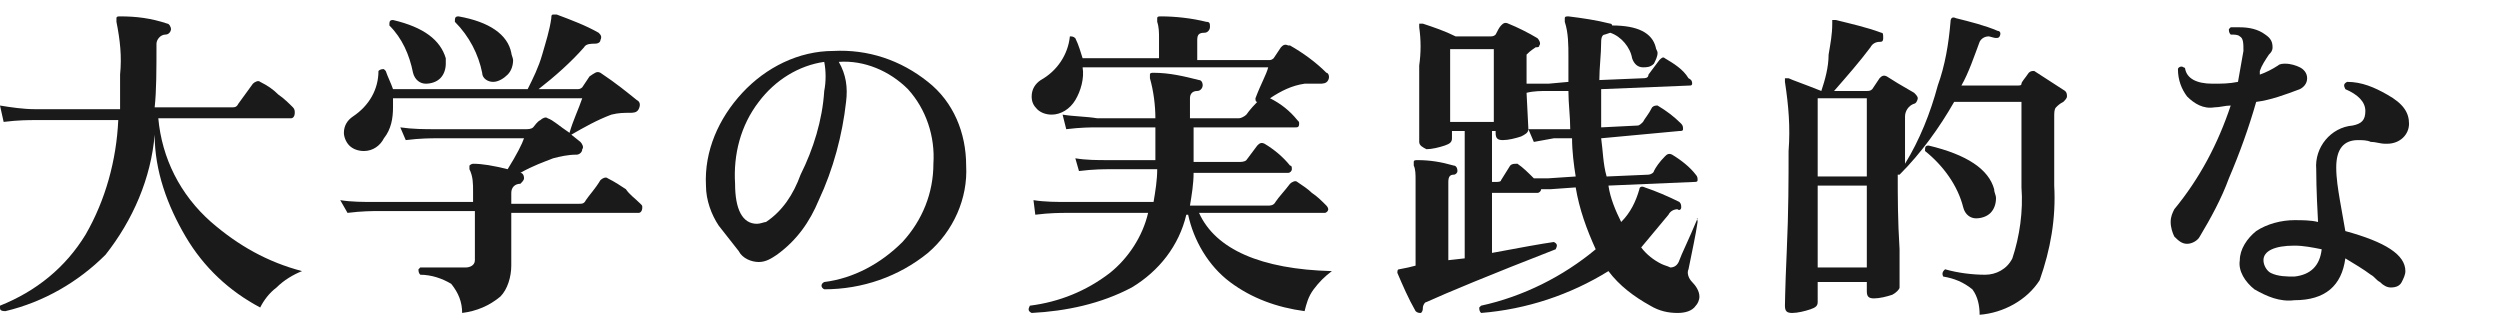
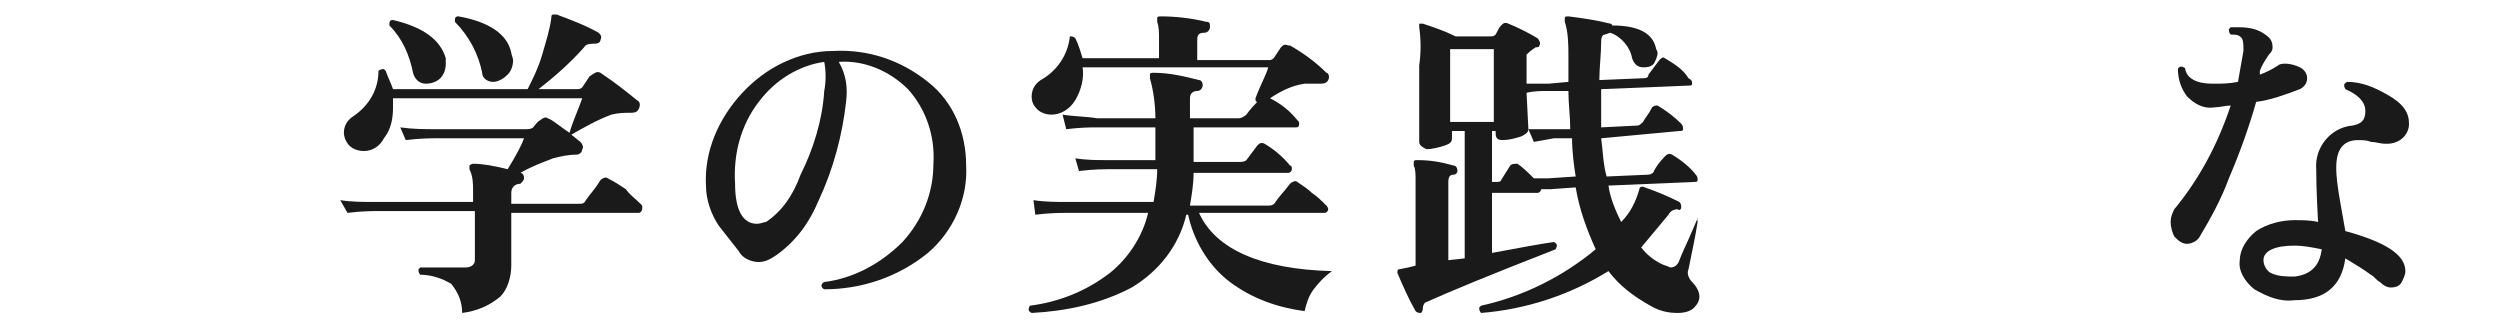
<svg xmlns="http://www.w3.org/2000/svg" version="1.1" id="レイヤー_1" x="0px" y="0px" viewBox="0 0 137.4 18" style="enable-background:new 0 0 137.4 18;" xml:space="preserve">
  <style type="text/css">
	.st0{fill:#1A1A1A;}
</style>
  <title>txt2-1</title>
  <g id="レイヤー_2_1_">
    <g id="レイヤー_1-2">
-       <path class="st0" d="M16.6,14.9c-0.5,0.2-1,0.5-1.4,0.9c-0.4,0.3-0.7,0.7-0.9,1.1c-1.7-0.9-3.1-2.2-4.1-3.9    c-1-1.7-1.7-3.6-1.7-5.6c-0.2,2.4-1.2,4.7-2.7,6.6c-1.5,1.5-3.4,2.6-5.5,3.1C0,17.1,0,17,0,16.9c0,0,0,0,0-0.1    c2-0.8,3.6-2.1,4.7-3.9c1.1-1.9,1.7-4.1,1.8-6.3H1.9c-0.3,0-0.9,0-1.7,0.1L0,5.8C0.6,5.9,1.3,6,1.9,6h4.7c0-0.6,0-1.3,0-1.9    c0.1-1,0-1.9-0.2-2.9c0-0.1,0-0.2,0-0.2c0-0.1,0.1-0.1,0.2-0.1C7.5,0.9,8.3,1,9.2,1.3c0.1,0,0.2,0.2,0.2,0.3    c0,0.1-0.1,0.3-0.3,0.3c-0.3,0-0.5,0.3-0.5,0.5c0,0,0,0,0,0c0,1.4,0,2.6-0.1,3.5h4.2c0.2,0,0.3,0,0.4-0.2l0.8-1.1    c0.1-0.1,0.3-0.2,0.4-0.1c0.4,0.2,0.7,0.4,1,0.7c0.3,0.2,0.6,0.5,0.8,0.7c0.1,0.1,0.1,0.2,0.1,0.3c0,0.2-0.1,0.3-0.2,0.3H8.7    c0.2,2.2,1.2,4.2,2.9,5.7C13.1,13.5,14.7,14.4,16.6,14.9z" />
      <path class="st0" d="M35.2,11.2c0.1,0.1,0.1,0.1,0.1,0.2c0,0.2-0.1,0.3-0.2,0.3h-7c0,0.4,0,1,0,1.7s0,1.1,0,1.2    c0,0.6-0.2,1.3-0.6,1.7c-0.6,0.5-1.3,0.8-2.1,0.9c0-0.6-0.2-1.1-0.6-1.6c-0.5-0.3-1.1-0.5-1.7-0.5c-0.1-0.1-0.1-0.2-0.1-0.3    c0,0,0,0,0.1-0.1h2.5c0.2,0,0.5-0.1,0.5-0.4c0,0,0-0.1,0-0.1v-2.6h-5.3c-0.3,0-0.9,0-1.7,0.1L18.7,11c0.6,0.1,1.3,0.1,1.9,0.1H26    v-0.6c0-0.4,0-0.8-0.2-1.2c0-0.1,0-0.1,0-0.2C25.9,9,26,9,26,9c0.5,0,1.1,0.1,1.9,0.3c0.5-0.8,0.8-1.4,0.9-1.7H24    c-0.3,0-0.9,0-1.7,0.1L22,7c0.7,0.1,1.3,0.1,2,0.1h4.9c0.1,0,0.3,0,0.4-0.1c0.1-0.1,0.2-0.3,0.4-0.4c0.1-0.1,0.3-0.2,0.4-0.1    c0,0,0,0,0,0c0.3,0.1,0.6,0.4,1.2,0.8C31.5,6.6,31.8,6,32,5.4H21.6c0,0.2,0,0.3,0,0.5c0,0.6-0.1,1.2-0.5,1.7    C20.9,8,20.5,8.3,20,8.3c-0.3,0-0.6-0.1-0.8-0.3c-0.2-0.2-0.3-0.5-0.3-0.7c0-0.4,0.2-0.7,0.5-0.9c0.9-0.6,1.4-1.5,1.4-2.5    c0.1-0.1,0.2-0.1,0.3-0.1c0,0,0,0,0.1,0.1c0.1,0.3,0.3,0.7,0.4,1H29c0.3-0.6,0.6-1.2,0.8-1.9C30,2.3,30.2,1.7,30.3,1    c0-0.1,0-0.2,0.1-0.2c0.1,0,0.1,0,0.2,0c0.8,0.3,1.6,0.6,2.3,1C33,1.9,33.1,2,33,2.2c0,0.1-0.1,0.2-0.3,0.2c0,0,0,0,0,0    c-0.2,0-0.5,0-0.6,0.2c-0.7,0.8-1.6,1.6-2.5,2.3h2.1c0.1,0,0.2,0,0.3-0.1l0.4-0.6C32.7,4,32.8,3.9,33,4c0,0,0,0,0,0    c0.9,0.6,1.5,1.1,2,1.5c0.2,0.1,0.2,0.3,0.1,0.5c0,0,0,0,0,0c-0.1,0.2-0.3,0.2-0.5,0.2c-0.3,0-0.6,0-1,0.1    c-0.8,0.3-1.5,0.7-2.2,1.1l0.5,0.4C32,7.9,32.1,8.1,32,8.2c0,0.2-0.2,0.3-0.3,0.3c-0.5,0-0.9,0.1-1.3,0.2    c-0.5,0.2-1.1,0.4-1.8,0.8l0,0c0.1,0,0.2,0.1,0.2,0.3c0,0.1-0.1,0.2-0.2,0.3c-0.3,0-0.5,0.2-0.5,0.5c0,0,0,0,0,0.1v0.5h3.7    c0.2,0,0.3,0,0.4-0.2c0.2-0.3,0.5-0.6,0.8-1.1c0.1-0.1,0.3-0.2,0.4-0.1c0,0,0,0,0,0c0.4,0.2,0.7,0.4,1,0.6    C34.6,10.7,34.9,10.9,35.2,11.2z M24.5,3.2c0,0.1,0,0.2,0,0.3c0,0.3-0.1,0.6-0.3,0.8c-0.2,0.2-0.5,0.3-0.8,0.3    c-0.3,0-0.6-0.2-0.7-0.6c0,0,0,0,0,0c-0.2-1-0.6-1.9-1.3-2.6c0-0.2,0-0.3,0.2-0.3C23.3,1.5,24.2,2.2,24.5,3.2L24.5,3.2z M28.1,2.9    c0,0.1,0.1,0.3,0.1,0.4c0,0.3-0.1,0.6-0.3,0.8c-0.2,0.2-0.5,0.4-0.8,0.4c-0.3,0-0.6-0.2-0.6-0.5c-0.2-1-0.7-2-1.5-2.8    c0-0.2,0-0.3,0.2-0.3C26.9,1.2,27.9,1.9,28.1,2.9L28.1,2.9z" />
      <path class="st0" d="M53.1,9.1c0.1,1.8-0.7,3.6-2.1,4.8c-1.6,1.3-3.6,2-5.7,2c-0.2-0.1-0.2-0.3,0-0.4c1.6-0.2,3.1-1,4.3-2.2    c1.1-1.2,1.7-2.7,1.7-4.3c0.1-1.5-0.4-3-1.4-4.1c-1-1-2.4-1.6-3.8-1.5c0.4,0.7,0.5,1.4,0.4,2.2C46.3,7.4,45.8,9.3,45,11    c-0.5,1.2-1.2,2.2-2.3,3c-0.3,0.2-0.6,0.4-1,0.4c-0.4,0-0.9-0.2-1.1-0.6l-1.1-1.4c-0.4-0.6-0.7-1.4-0.7-2.2    c-0.1-1.9,0.7-3.7,2-5.1c1.3-1.4,3.1-2.3,5-2.3c1.9-0.1,3.7,0.5,5.2,1.7C52.4,5.6,53.1,7.3,53.1,9.1z M45.3,5    c0.1-0.5,0.1-1.1,0-1.6c-1.4,0.2-2.7,1-3.6,2.2c-1,1.3-1.4,2.9-1.3,4.5c0,1.4,0.4,2.2,1.2,2.2c0.2,0,0.4-0.1,0.5-0.1    c0.9-0.6,1.5-1.5,1.9-2.6C44.7,8.2,45.2,6.6,45.3,5z" />
      <path class="st0" d="M73.2,14.9c-0.4,0.3-0.7,0.6-1,1c-0.3,0.4-0.4,0.8-0.5,1.2c-1.5-0.2-2.9-0.7-4.1-1.6c-1.2-0.9-2-2.3-2.3-3.7    h-0.1c-0.4,1.7-1.5,3.1-3,4c-1.7,0.9-3.6,1.3-5.5,1.4c-0.2-0.1-0.2-0.2-0.1-0.4c1.6-0.2,3.1-0.8,4.4-1.8c1-0.8,1.8-2,2.1-3.3h-4.5    c-0.3,0-0.9,0-1.7,0.1L56.8,11c0.6,0.1,1.3,0.1,1.9,0.1h4.7c0.1-0.6,0.2-1.2,0.2-1.8h-2.6c-0.3,0-0.9,0-1.7,0.1l-0.2-0.7    c0.6,0.1,1.2,0.1,1.8,0.1h2.6c0-0.3,0-0.5,0-0.8v-1h-3.2c-0.3,0-0.9,0-1.7,0.1l-0.2-0.8c0.6,0.1,1.3,0.1,1.9,0.2h3.2    c0-0.7-0.1-1.5-0.3-2.2c0-0.1,0-0.1,0-0.2c0-0.1,0.1-0.1,0.2-0.1c0.9,0,1.7,0.2,2.5,0.4c0.1,0,0.2,0.1,0.2,0.3c0,0,0,0,0,0    c0,0.1-0.1,0.3-0.3,0.3c-0.3,0-0.4,0.2-0.4,0.4v1.1h2.7c0.1,0,0.3-0.1,0.4-0.2c0,0,0.2-0.3,0.6-0.7c-0.1,0-0.1-0.1-0.1-0.2    c0.3-0.8,0.6-1.3,0.7-1.7H59.5c0.1,0.6-0.1,1.3-0.4,1.8c-0.3,0.5-0.8,0.8-1.3,0.8c-0.3,0-0.6-0.1-0.8-0.3    c-0.2-0.2-0.3-0.4-0.3-0.7c0-0.4,0.2-0.7,0.5-0.9c0.9-0.5,1.5-1.4,1.6-2.4C58.9,2,59,2,59.1,2.1c0.2,0.4,0.3,0.8,0.4,1.1h4.2V2.1    c0-0.3,0-0.6-0.1-0.9c0-0.1,0-0.2,0-0.2c0-0.1,0.1-0.1,0.2-0.1c0.8,0,1.7,0.1,2.5,0.3c0.2,0,0.2,0.1,0.2,0.3    c0,0.1-0.1,0.3-0.3,0.3c-0.3,0-0.4,0.1-0.4,0.4v1.1h4c0.1,0,0.2-0.1,0.2-0.1l0.4-0.6c0.1-0.1,0.2-0.2,0.4-0.1c0,0,0,0,0.1,0    c0.7,0.4,1.4,0.9,2,1.5C73,4,73.1,4.2,73,4.4c0,0,0,0,0,0c-0.1,0.2-0.3,0.2-0.5,0.2c-0.3,0-0.5,0-0.8,0C71,4.7,70.4,5,69.8,5.4    c0.6,0.3,1.1,0.7,1.5,1.2c0.1,0.1,0.1,0.1,0.1,0.2c0,0.2-0.1,0.2-0.2,0.2h-5.6v1.9h2.5c0.1,0,0.3,0,0.4-0.1L69.1,8    c0.1-0.1,0.2-0.2,0.4-0.1c0,0,0,0,0,0c0.5,0.3,1,0.7,1.4,1.2C71,9.1,71,9.2,71,9.3c0,0.1-0.1,0.2-0.2,0.2c0,0,0,0,0,0h-5.2    c0,0.6-0.1,1.2-0.2,1.8h4.3c0.1,0,0.3,0,0.4-0.2c0.2-0.3,0.5-0.6,0.8-1c0.1-0.1,0.3-0.2,0.4-0.1c0.3,0.2,0.6,0.4,0.8,0.6    c0.3,0.2,0.5,0.4,0.8,0.7c0.1,0.1,0.1,0.2,0.1,0.2c0,0.1-0.1,0.2-0.2,0.2h-6.9C66.8,13.7,69.3,14.8,73.2,14.9z" />
      <path class="st0" d="M93.3,12.2c-0.1,0.7-0.3,1.6-0.5,2.6c-0.1,0.2,0,0.5,0.2,0.7c0.2,0.2,0.4,0.5,0.4,0.8c0,0.2-0.1,0.4-0.2,0.5    c-0.2,0.3-0.6,0.4-1,0.4c-0.5,0-1-0.1-1.5-0.4c-0.9-0.5-1.7-1.1-2.3-1.9c-2.1,1.3-4.5,2.1-7,2.3c-0.1-0.1-0.1-0.2-0.1-0.3    c0,0,0,0,0.1-0.1c2.3-0.5,4.5-1.6,6.3-3.1c-0.5-1.1-0.9-2.2-1.1-3.4l-1.4,0.1c-0.2,0-0.3,0-0.5,0c0,0.1-0.1,0.2-0.2,0.2H82v3.3    c1.6-0.3,2.7-0.5,3.4-0.6c0.2,0.1,0.2,0.2,0.1,0.4c-3.6,1.4-6,2.4-7.1,2.9c-0.1,0-0.2,0.2-0.2,0.3c0,0.1,0,0.2-0.1,0.3    c-0.1,0-0.2,0-0.3-0.1c-0.4-0.7-0.7-1.4-1-2.1c0-0.1,0-0.2,0.1-0.2l0.5-0.1l0.4-0.1V9.9c0-0.3,0-0.6-0.1-0.8c0-0.1,0-0.2,0-0.2    c0-0.1,0.1-0.1,0.2-0.1c0.7,0,1.3,0.1,2,0.3c0.1,0,0.2,0.1,0.2,0.3c0,0.1-0.1,0.2-0.2,0.2c0,0,0,0,0,0c-0.2,0-0.3,0.1-0.3,0.4v4.3    l0.9-0.1V7.2h-0.7v0.4c0,0.2-0.1,0.3-0.4,0.4c-0.3,0.1-0.7,0.2-1,0.2C78.2,8.1,78,8,78,7.8c0-0.2,0-0.7,0-1.6c0-1,0-1.9,0-2.6    c0.1-0.7,0.1-1.4,0-2.1c0-0.1,0-0.1,0-0.2c0.1,0,0.1,0,0.2,0c0.6,0.2,1.2,0.4,1.8,0.7h1.9c0.1,0,0.2,0,0.3-0.1    c0.1-0.2,0.2-0.4,0.3-0.5c0.1-0.1,0.2-0.2,0.4-0.1c0.5,0.2,1.1,0.5,1.6,0.8c0.1,0.1,0.2,0.3,0.1,0.4c0,0.1-0.1,0.1-0.2,0.1    C84.1,2.8,84,2.9,83.9,3c0,0.1,0,0.2,0,0.4c0,0.3,0,0.7,0,1.2c0.4,0,0.8,0,1.2,0l1.1-0.1c0-0.5,0-1,0-1.4c0-0.6,0-1.3-0.2-1.9    c0-0.1,0-0.2,0-0.2c0-0.1,0.1-0.1,0.2-0.1c0.8,0.1,1.5,0.2,2.3,0.4c0.1,0,0.1,0.1,0.1,0.1c1.4,0,2.2,0.4,2.4,1.2    c0,0.1,0.1,0.2,0.1,0.3c0,0.2-0.1,0.4-0.2,0.6c-0.2,0.2-0.4,0.2-0.6,0.2c-0.3,0-0.5-0.2-0.6-0.5c-0.1-0.6-0.6-1.2-1.2-1.4    l-0.3,0.1C88.1,1.9,88,2,88,2.3C88,3,87.9,3.7,87.9,4.4l2.4-0.1c0.1,0,0.3,0,0.3-0.2l0.6-0.8c0.1-0.1,0.2-0.2,0.3-0.1c0,0,0,0,0,0    c0.5,0.3,1,0.6,1.3,1.1C93,4.4,93,4.5,93,4.6c0,0.1-0.1,0.1-0.1,0.1c0,0,0,0,0,0l-4.9,0.2c0,0.7,0,1.4,0,2.1L90,6.9    c0.1,0,0.2-0.1,0.3-0.2c0.1-0.2,0.3-0.4,0.5-0.8c0.1-0.1,0.2-0.1,0.3-0.1c0,0,0,0,0,0c0.5,0.3,0.9,0.6,1.3,1    c0.1,0.1,0.1,0.2,0.1,0.3c0,0.1-0.1,0.1-0.2,0.1L88,7.6c0.1,0.7,0.1,1.4,0.3,2.1l2.3-0.1c0.1,0,0.3-0.1,0.3-0.2    c0.1-0.2,0.3-0.5,0.6-0.8c0.1-0.1,0.2-0.2,0.4-0.1c0,0,0,0,0,0c0.5,0.3,1,0.7,1.3,1.1c0.1,0.1,0.1,0.2,0.1,0.3    c0,0.1-0.1,0.1-0.2,0.1l-4.7,0.2c0.1,0.7,0.4,1.4,0.7,2c0.5-0.5,0.8-1.1,1-1.8c0-0.1,0.1-0.2,0.3-0.1c0.6,0.2,1.3,0.5,1.9,0.8    c0.1,0.1,0.1,0.2,0.1,0.3c0,0,0,0,0,0c0,0.1-0.1,0.2-0.2,0.1c-0.2,0-0.4,0.1-0.5,0.3c-0.5,0.6-1,1.2-1.5,1.8    c0.3,0.4,0.7,0.7,1.1,0.9c0.2,0.1,0.3,0.1,0.5,0.2c0.2,0,0.4-0.1,0.5-0.4s0.5-1.1,1-2.3C93.2,12,93.3,12,93.3,12.2z M82.1,6.7v-4    h-2.4v4H82.1z M86.6,9.7c-0.1-0.6-0.2-1.4-0.2-2.1c-0.2,0-0.5,0-1,0l-1.1,0.2L84,7.1c0.5,0,1.1,0,1.6,0h0.7c0-0.7-0.1-1.4-0.1-2.1    h-1.1c-0.4,0-0.8,0-1.2,0.1l0.1,2c0,0.2-0.2,0.3-0.4,0.4c-0.3,0.1-0.7,0.2-1,0.2c-0.3,0-0.4-0.1-0.4-0.4V7.2H82V10h0.2    c0.1,0,0.3,0,0.3-0.1L83,9.1C83.1,9,83.2,9,83.4,9c0,0,0,0,0,0c0.3,0.2,0.6,0.5,0.9,0.8h0.8L86.6,9.7z" />
-       <path class="st0" d="M113.5,5c0.1,0.1,0.1,0.2,0.1,0.3c0,0.1-0.1,0.2-0.2,0.3c-0.2,0.1-0.3,0.2-0.4,0.3c-0.1,0.1-0.1,0.3-0.1,0.5    v3.8c0.1,1.8-0.2,3.5-0.8,5.2c-0.7,1.1-2,1.8-3.3,1.9c0-0.5-0.1-1-0.4-1.4c-0.5-0.4-1-0.6-1.6-0.7c-0.1-0.2,0-0.3,0.1-0.4    c0.7,0.2,1.5,0.3,2.2,0.3c0.6,0,1.2-0.3,1.5-0.9c0.4-1.2,0.6-2.6,0.5-3.9c0-0.8,0-2.3,0-4.7h-3.7c-0.8,1.4-1.8,2.8-3,4h-0.1    c0,1.2,0,2.5,0.1,4.1v2.1c0,0.1-0.2,0.3-0.4,0.4c-0.3,0.1-0.7,0.2-1,0.2c-0.3,0-0.4-0.1-0.4-0.4v-0.5h-2.7v1.1    c0,0.2-0.1,0.3-0.4,0.4c-0.3,0.1-0.7,0.2-1,0.2c-0.3,0-0.4-0.1-0.4-0.4c0,0.2,0-0.8,0.1-3s0.1-4,0.1-5.5c0.1-1.3,0-2.5-0.2-3.8    c0-0.1,0-0.2,0-0.2c0.1,0,0.1,0,0.2,0c0.2,0.1,0.8,0.3,1.8,0.7c0.2-0.6,0.4-1.3,0.4-2c0.1-0.6,0.2-1.1,0.2-1.7c0-0.1,0-0.1,0-0.2    c0.1,0,0.1,0,0.2,0c0.8,0.2,1.7,0.4,2.5,0.7c0.1,0,0.1,0.1,0.1,0.3s-0.1,0.2-0.2,0.2c-0.2,0-0.4,0.1-0.5,0.3    c-0.6,0.8-1.3,1.6-2,2.4h1.8c0.1,0,0.2,0,0.3-0.1l0.4-0.6c0.1-0.1,0.2-0.2,0.4-0.1c0.3,0.2,0.8,0.5,1.5,0.9    c0.1,0.1,0.2,0.2,0.2,0.3c0,0.1-0.1,0.3-0.2,0.3c-0.3,0.1-0.5,0.4-0.5,0.7c0,0.7,0,1.6,0,2.6c0.8-1.3,1.4-2.8,1.8-4.3    c0.4-1.1,0.6-2.3,0.7-3.5c0-0.2,0.1-0.3,0.3-0.2c0.8,0.2,1.6,0.4,2.3,0.7c0.1,0,0.2,0.1,0.1,0.3S109.4,2,109.3,2    c-0.2,0-0.4,0.1-0.5,0.3c-0.3,0.8-0.6,1.7-1,2.4h3.1c0.1,0,0.2,0,0.2-0.1c0-0.1,0.2-0.3,0.4-0.6c0.1-0.1,0.2-0.1,0.3-0.1    C112.4,4.3,112.9,4.6,113.5,5z M102.6,9.7V5.4h-2.7v4.3H102.6z M102.6,14.7v-4.5h-2.7v4.5L102.6,14.7z M109.6,10.4    c0,0.2,0.1,0.3,0.1,0.5c0,0.3-0.1,0.6-0.3,0.8c-0.2,0.2-0.5,0.3-0.8,0.3c-0.3,0-0.6-0.2-0.7-0.6c-0.3-1.2-1.1-2.3-2.1-3.1    c0-0.2,0-0.3,0.2-0.3C108.1,8.5,109.3,9.3,109.6,10.4L109.6,10.4z" />
      <path class="st0" d="M126.4,3.7c0.2,0.1,0.4,0.3,0.4,0.6c0,0.3-0.2,0.5-0.4,0.6c-0.8,0.3-1.6,0.6-2.4,0.7    c-0.4,1.4-0.9,2.8-1.5,4.2c-0.4,1.1-1,2.2-1.6,3.2c-0.1,0.2-0.4,0.4-0.7,0.4c-0.3,0-0.5-0.2-0.7-0.4c-0.1-0.2-0.2-0.5-0.2-0.8    c0-0.3,0.1-0.5,0.2-0.7c1.4-1.7,2.4-3.6,3.1-5.7c-0.3,0-0.6,0.1-0.9,0.1c-0.6,0.1-1.1-0.2-1.5-0.6c-0.3-0.4-0.5-0.9-0.5-1.5    c0-0.1,0.2-0.2,0.3-0.1c0,0,0.1,0,0.1,0.1c0.1,0.5,0.6,0.8,1.5,0.8c0.5,0,0.9,0,1.4-0.1c0.1-0.6,0.2-1.1,0.3-1.7    c0-0.4,0-0.7-0.2-0.8c-0.1-0.1-0.3-0.1-0.5-0.1c-0.1-0.1-0.1-0.2-0.1-0.3c0,0,0,0,0.1-0.1c0.2,0,0.3,0,0.5,0c0.5,0,1,0.1,1.4,0.4    c0.3,0.2,0.4,0.4,0.4,0.7c0,0.2-0.1,0.3-0.2,0.4c-0.2,0.3-0.4,0.6-0.5,0.9v0.2c0.3-0.1,0.7-0.3,1-0.5c0.1-0.1,0.3-0.1,0.4-0.1    C125.9,3.5,126.2,3.6,126.4,3.7z M132.4,6.8c0,0.6-0.5,1.1-1.2,1.1c0,0-0.1,0-0.1,0c-0.3,0-0.5-0.1-0.8-0.1    c-0.2-0.1-0.5-0.1-0.7-0.1c-0.8,0-1.2,0.5-1.2,1.5c0,0.6,0.1,1.2,0.2,1.8c0.1,0.6,0.2,1.1,0.3,1.7c2.2,0.6,3.3,1.3,3.3,2.2    c0,0.2-0.1,0.4-0.2,0.6c-0.1,0.2-0.3,0.3-0.6,0.3c-0.2,0-0.4-0.1-0.6-0.3c-0.2-0.1-0.3-0.3-0.5-0.4c-0.4-0.3-0.9-0.6-1.4-0.9    c-0.2,1.5-1.1,2.3-2.8,2.3c-0.8,0.1-1.5-0.2-2.2-0.6c-0.5-0.4-0.9-1-0.8-1.6c0-0.6,0.4-1.2,0.9-1.6c0.6-0.4,1.4-0.6,2.1-0.6    c0.4,0,0.9,0,1.3,0.1c-0.1-1.8-0.1-2.7-0.1-2.9c-0.1-1.2,0.8-2.3,2-2.4c0,0,0,0,0,0c0.5-0.1,0.7-0.3,0.7-0.8s-0.4-0.9-1.1-1.2    c-0.1-0.2-0.1-0.3,0.1-0.4c0.8,0,1.5,0.3,2.2,0.7C132.1,5.7,132.4,6.2,132.4,6.8L132.4,6.8z M127.6,13.7c-0.5-0.1-1-0.2-1.5-0.2    c-1.1,0-1.7,0.3-1.7,0.8c0,0.3,0.2,0.6,0.4,0.7c0.4,0.2,0.9,0.2,1.3,0.2C127,15.1,127.5,14.6,127.6,13.7L127.6,13.7z" />
    </g>
  </g>
</svg>